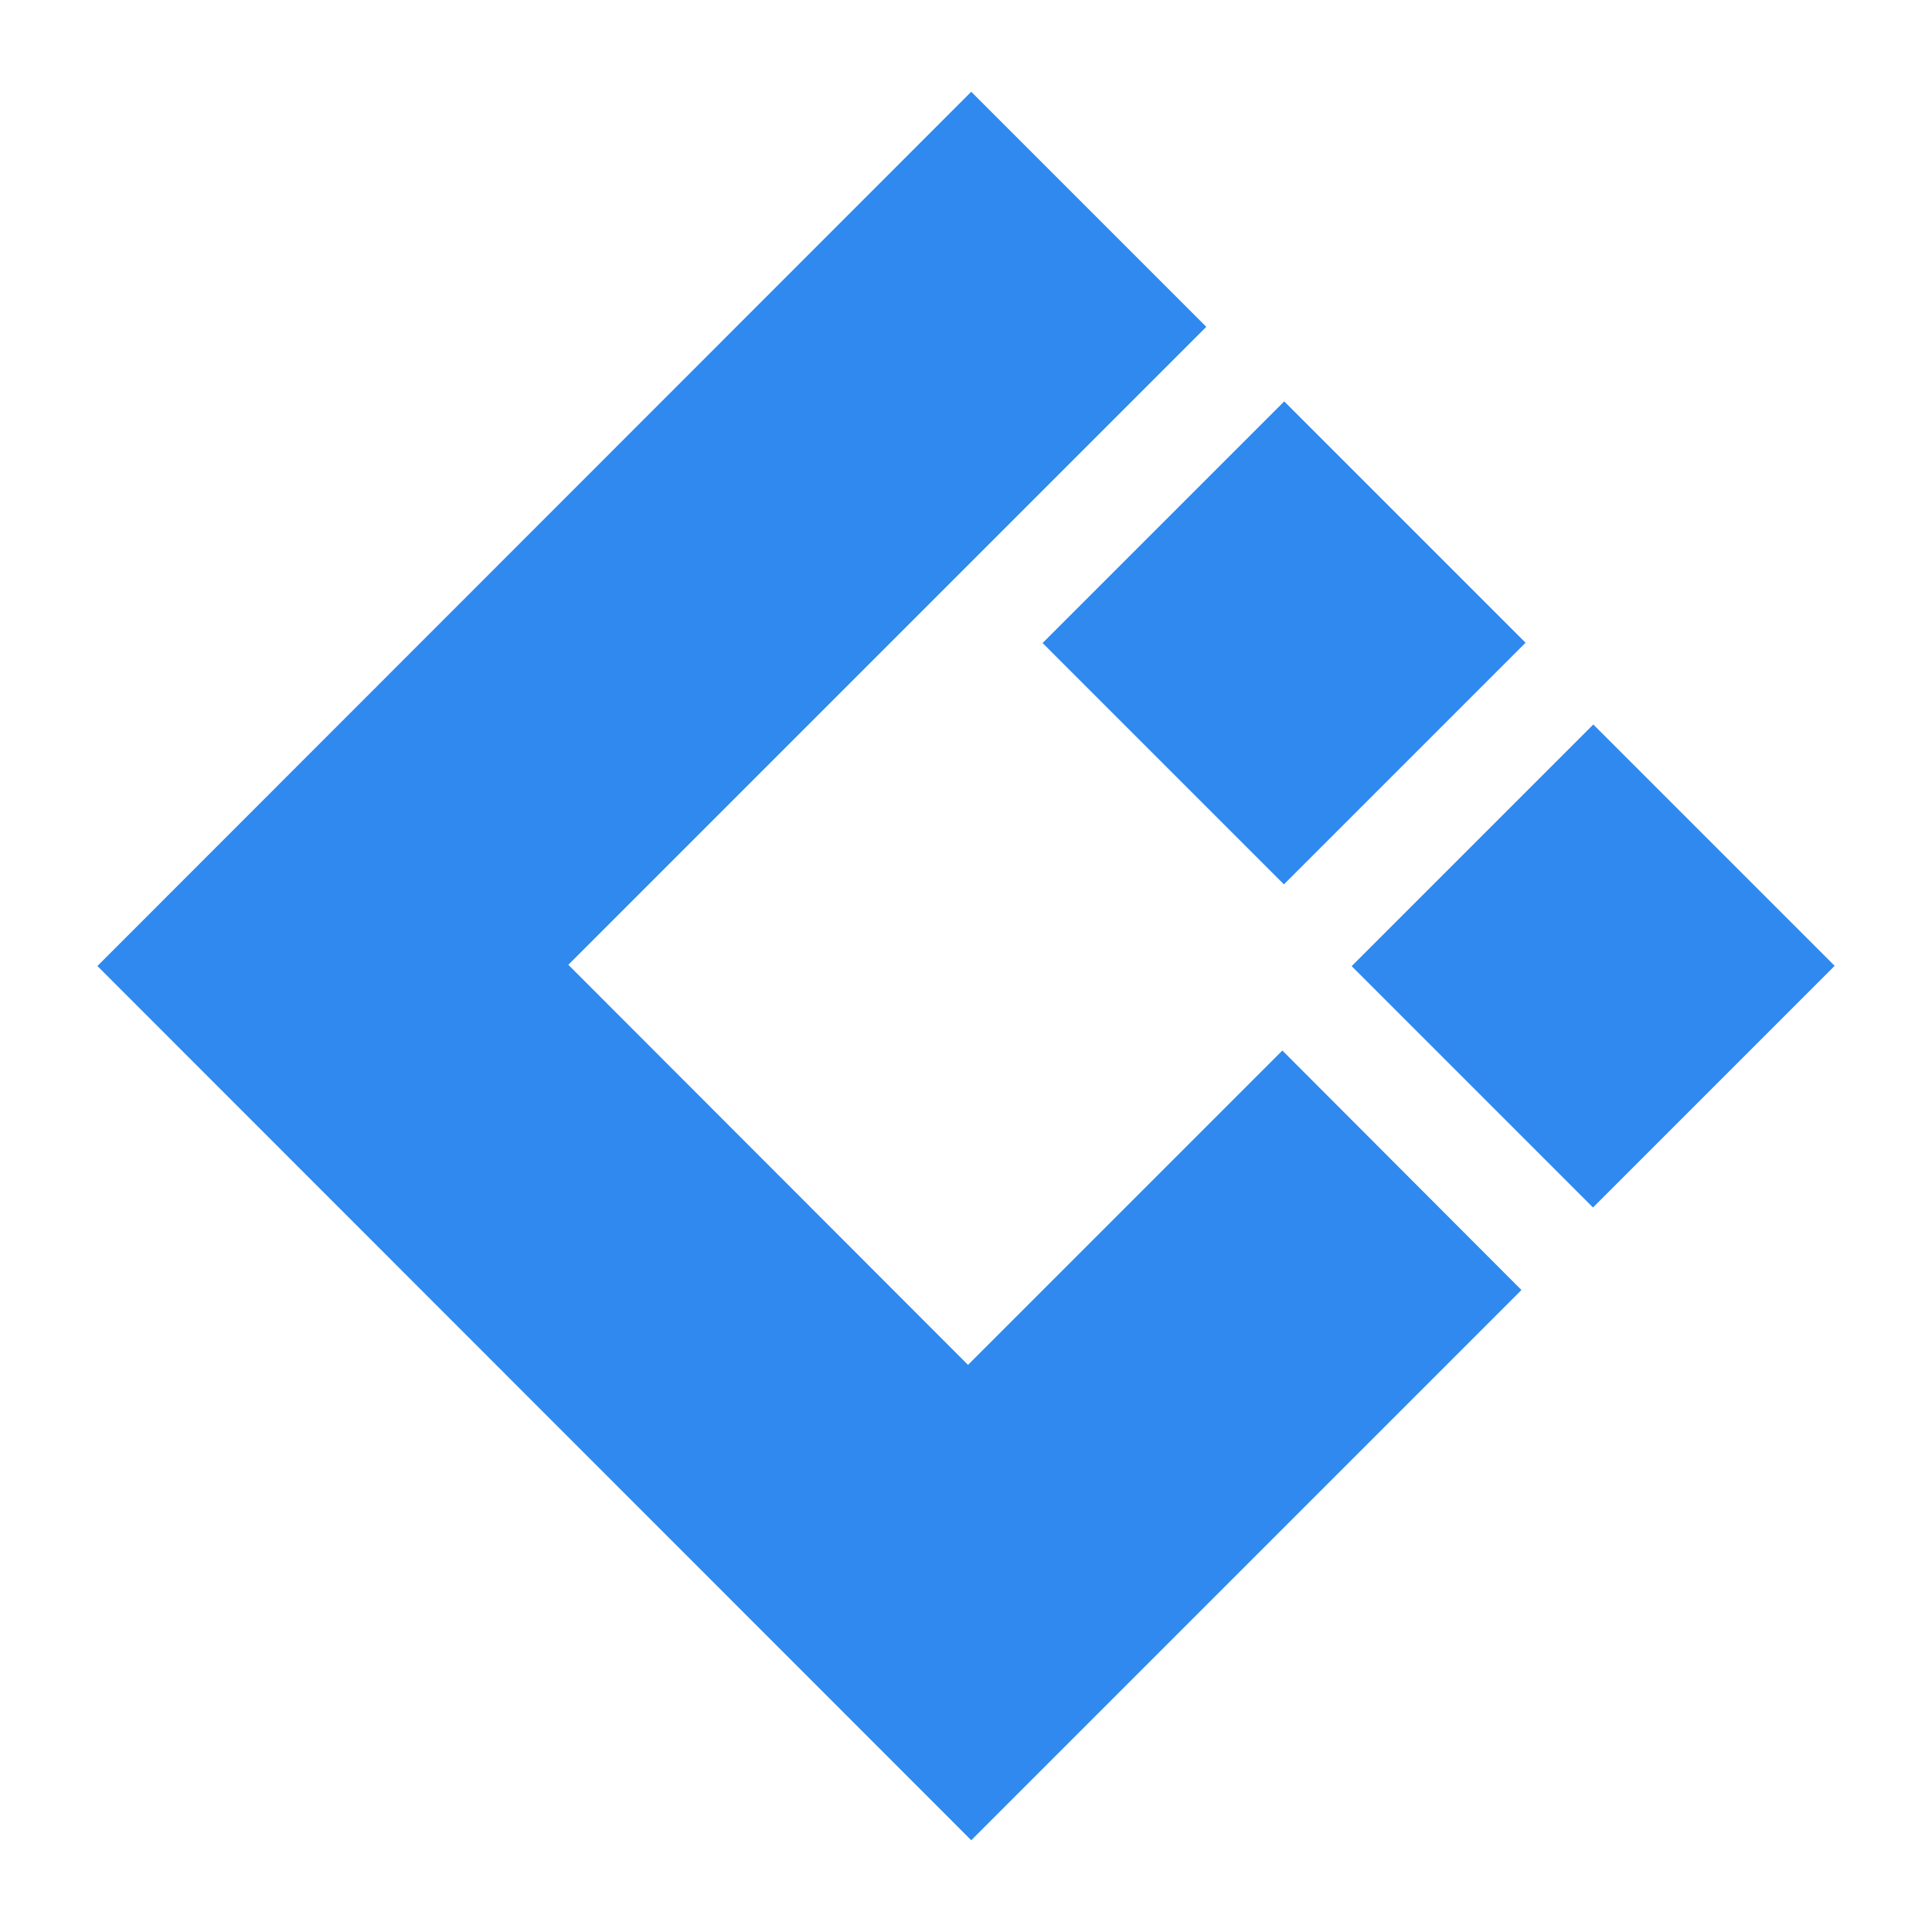
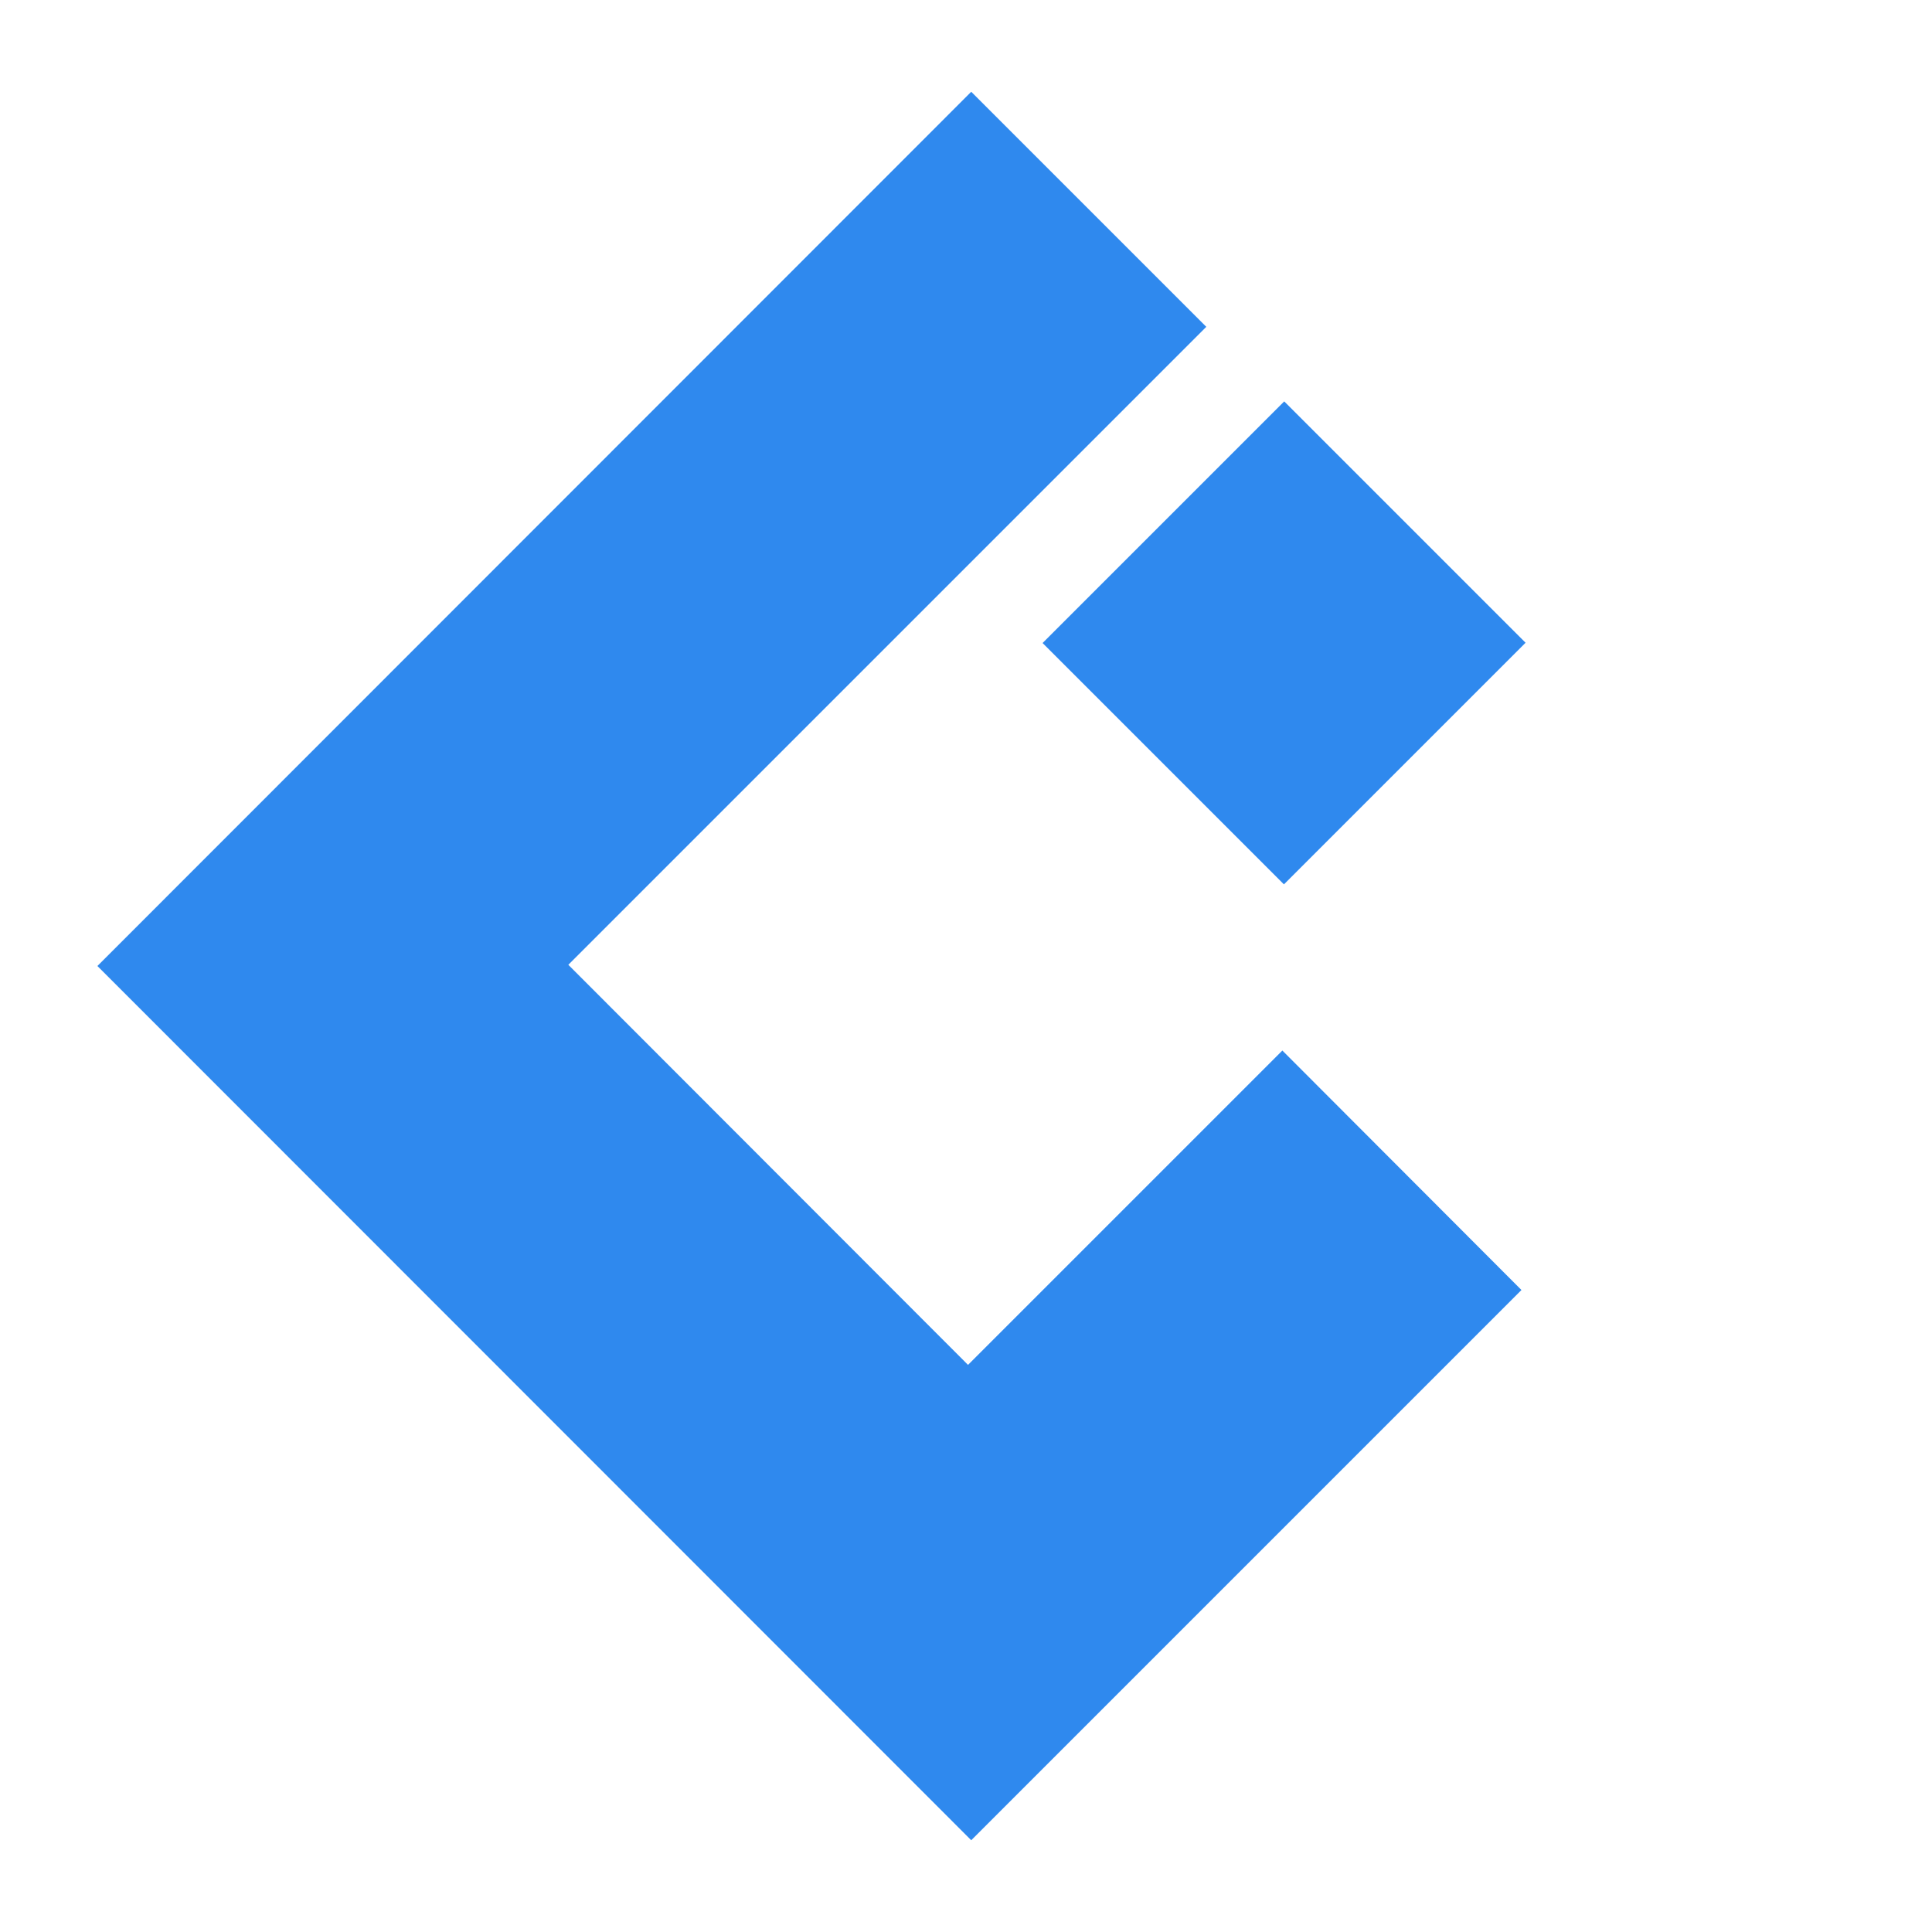
<svg xmlns="http://www.w3.org/2000/svg" viewBox="0 0 48 48">
  <title>logilessapi</title>
  <g id="Layer_3" data-name="Layer 3">
    <g>
      <polygon points="31.86 26.1 24.05 33.91 14.12 23.97 29.97 8.12 24.13 2.28 2.42 24 24.13 45.72 37.8 32.05 31.86 26.1" style="fill: #2f89ee" />
      <rect x="27.66" y="11.73" width="8.49" height="8.48" transform="translate(-1.95 27.24) rotate(-45)" style="fill: #2f89ee" />
-       <rect x="35.34" y="19.76" width="8.49" height="8.48" transform="translate(-5.38 35.02) rotate(-45)" style="fill: #2f89ee" />
    </g>
  </g>
</svg>